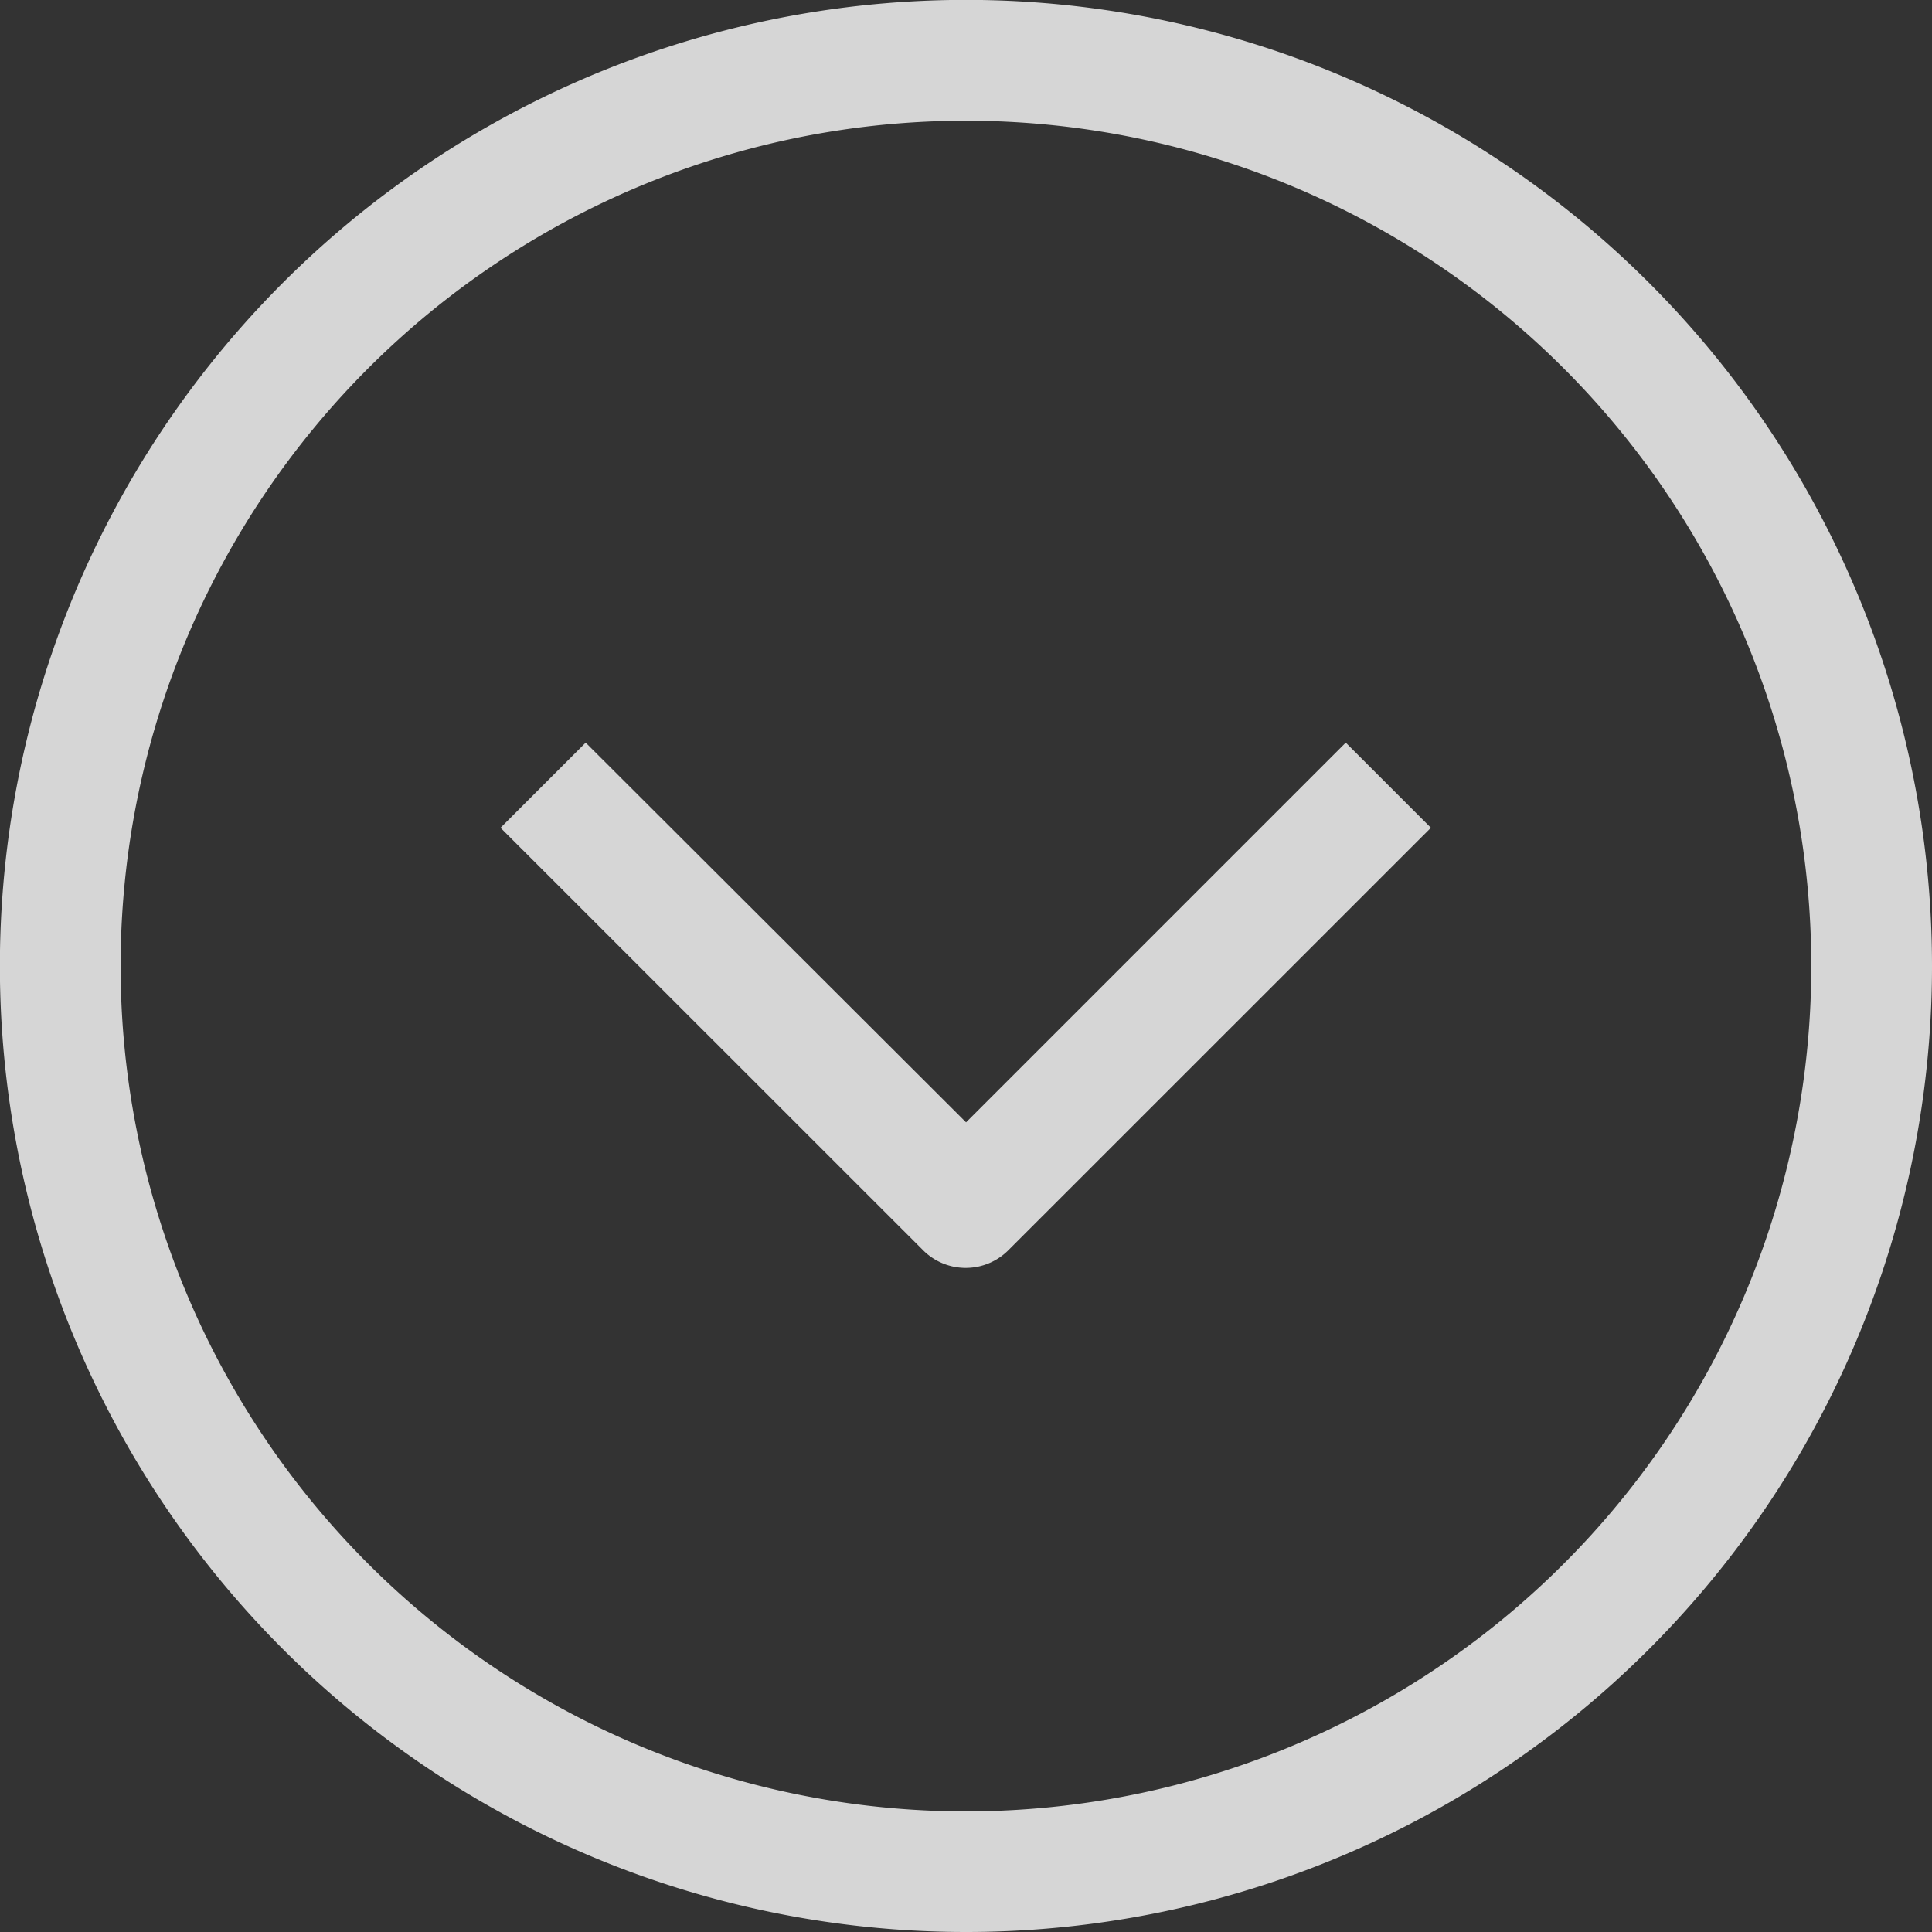
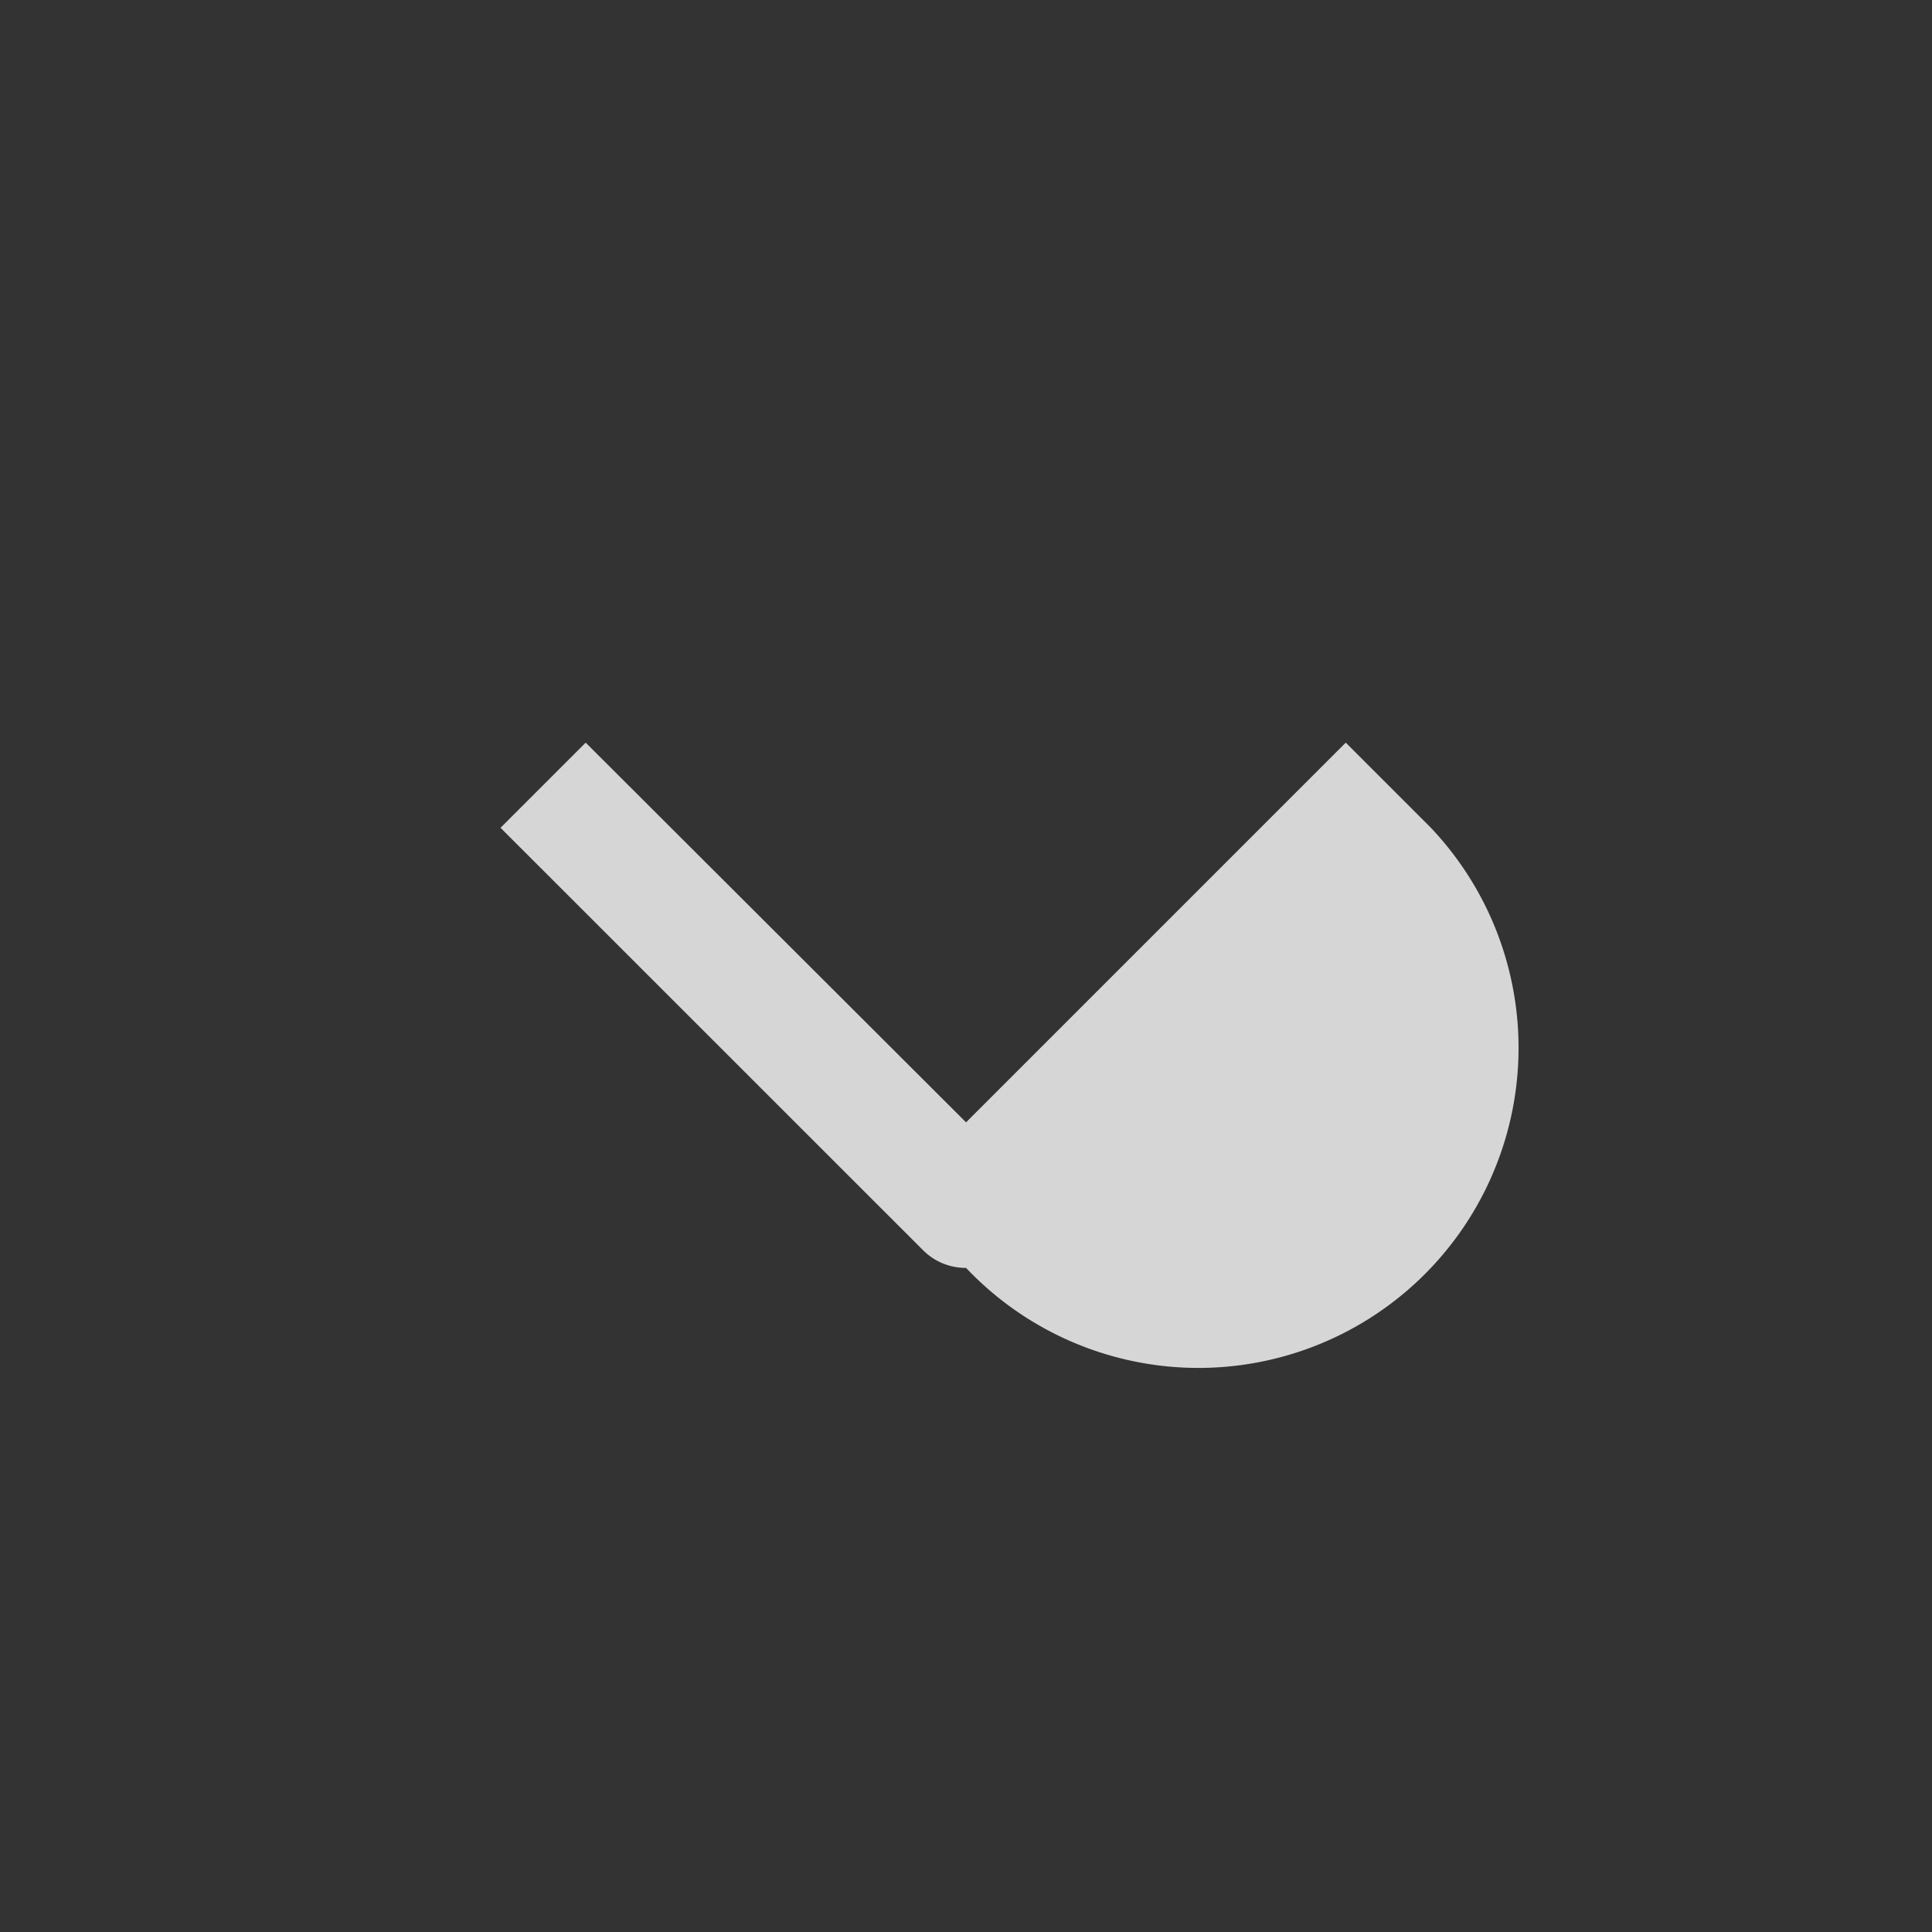
<svg xmlns="http://www.w3.org/2000/svg" viewBox="0 0 16.949 16.949">
  <rect x="0" y="0" width="16.949" height="16.949" fill="#333333" stroke="none" />
  <title>down</title>
  <g id="Layer_1" data-name="Layer 1">
    <g opacity="0.8">
-       <path d="M8.475,16.949a8.475,8.475,0,1,1,8.474-8.474A8.474,8.474,0,0,1,8.475,16.949Zm0-15.89A7.416,7.416,0,1,0,15.89,8.475,7.416,7.416,0,0,0,8.475,1.059Z" fill="#fff" />
-       <path d="M8.475,11.123a.528.528,0,0,1-.376-.154L4.391,7.262l.747-.747L8.475,9.846l3.331-3.331.747.747L8.845,10.969A.528.528,0,0,1,8.475,11.123Z" fill="#fff" />
+       <path d="M8.475,11.123a.528.528,0,0,1-.376-.154L4.391,7.262l.747-.747L8.475,9.846l3.331-3.331.747.747A.528.528,0,0,1,8.475,11.123Z" fill="#fff" />
    </g>
  </g>
</svg>